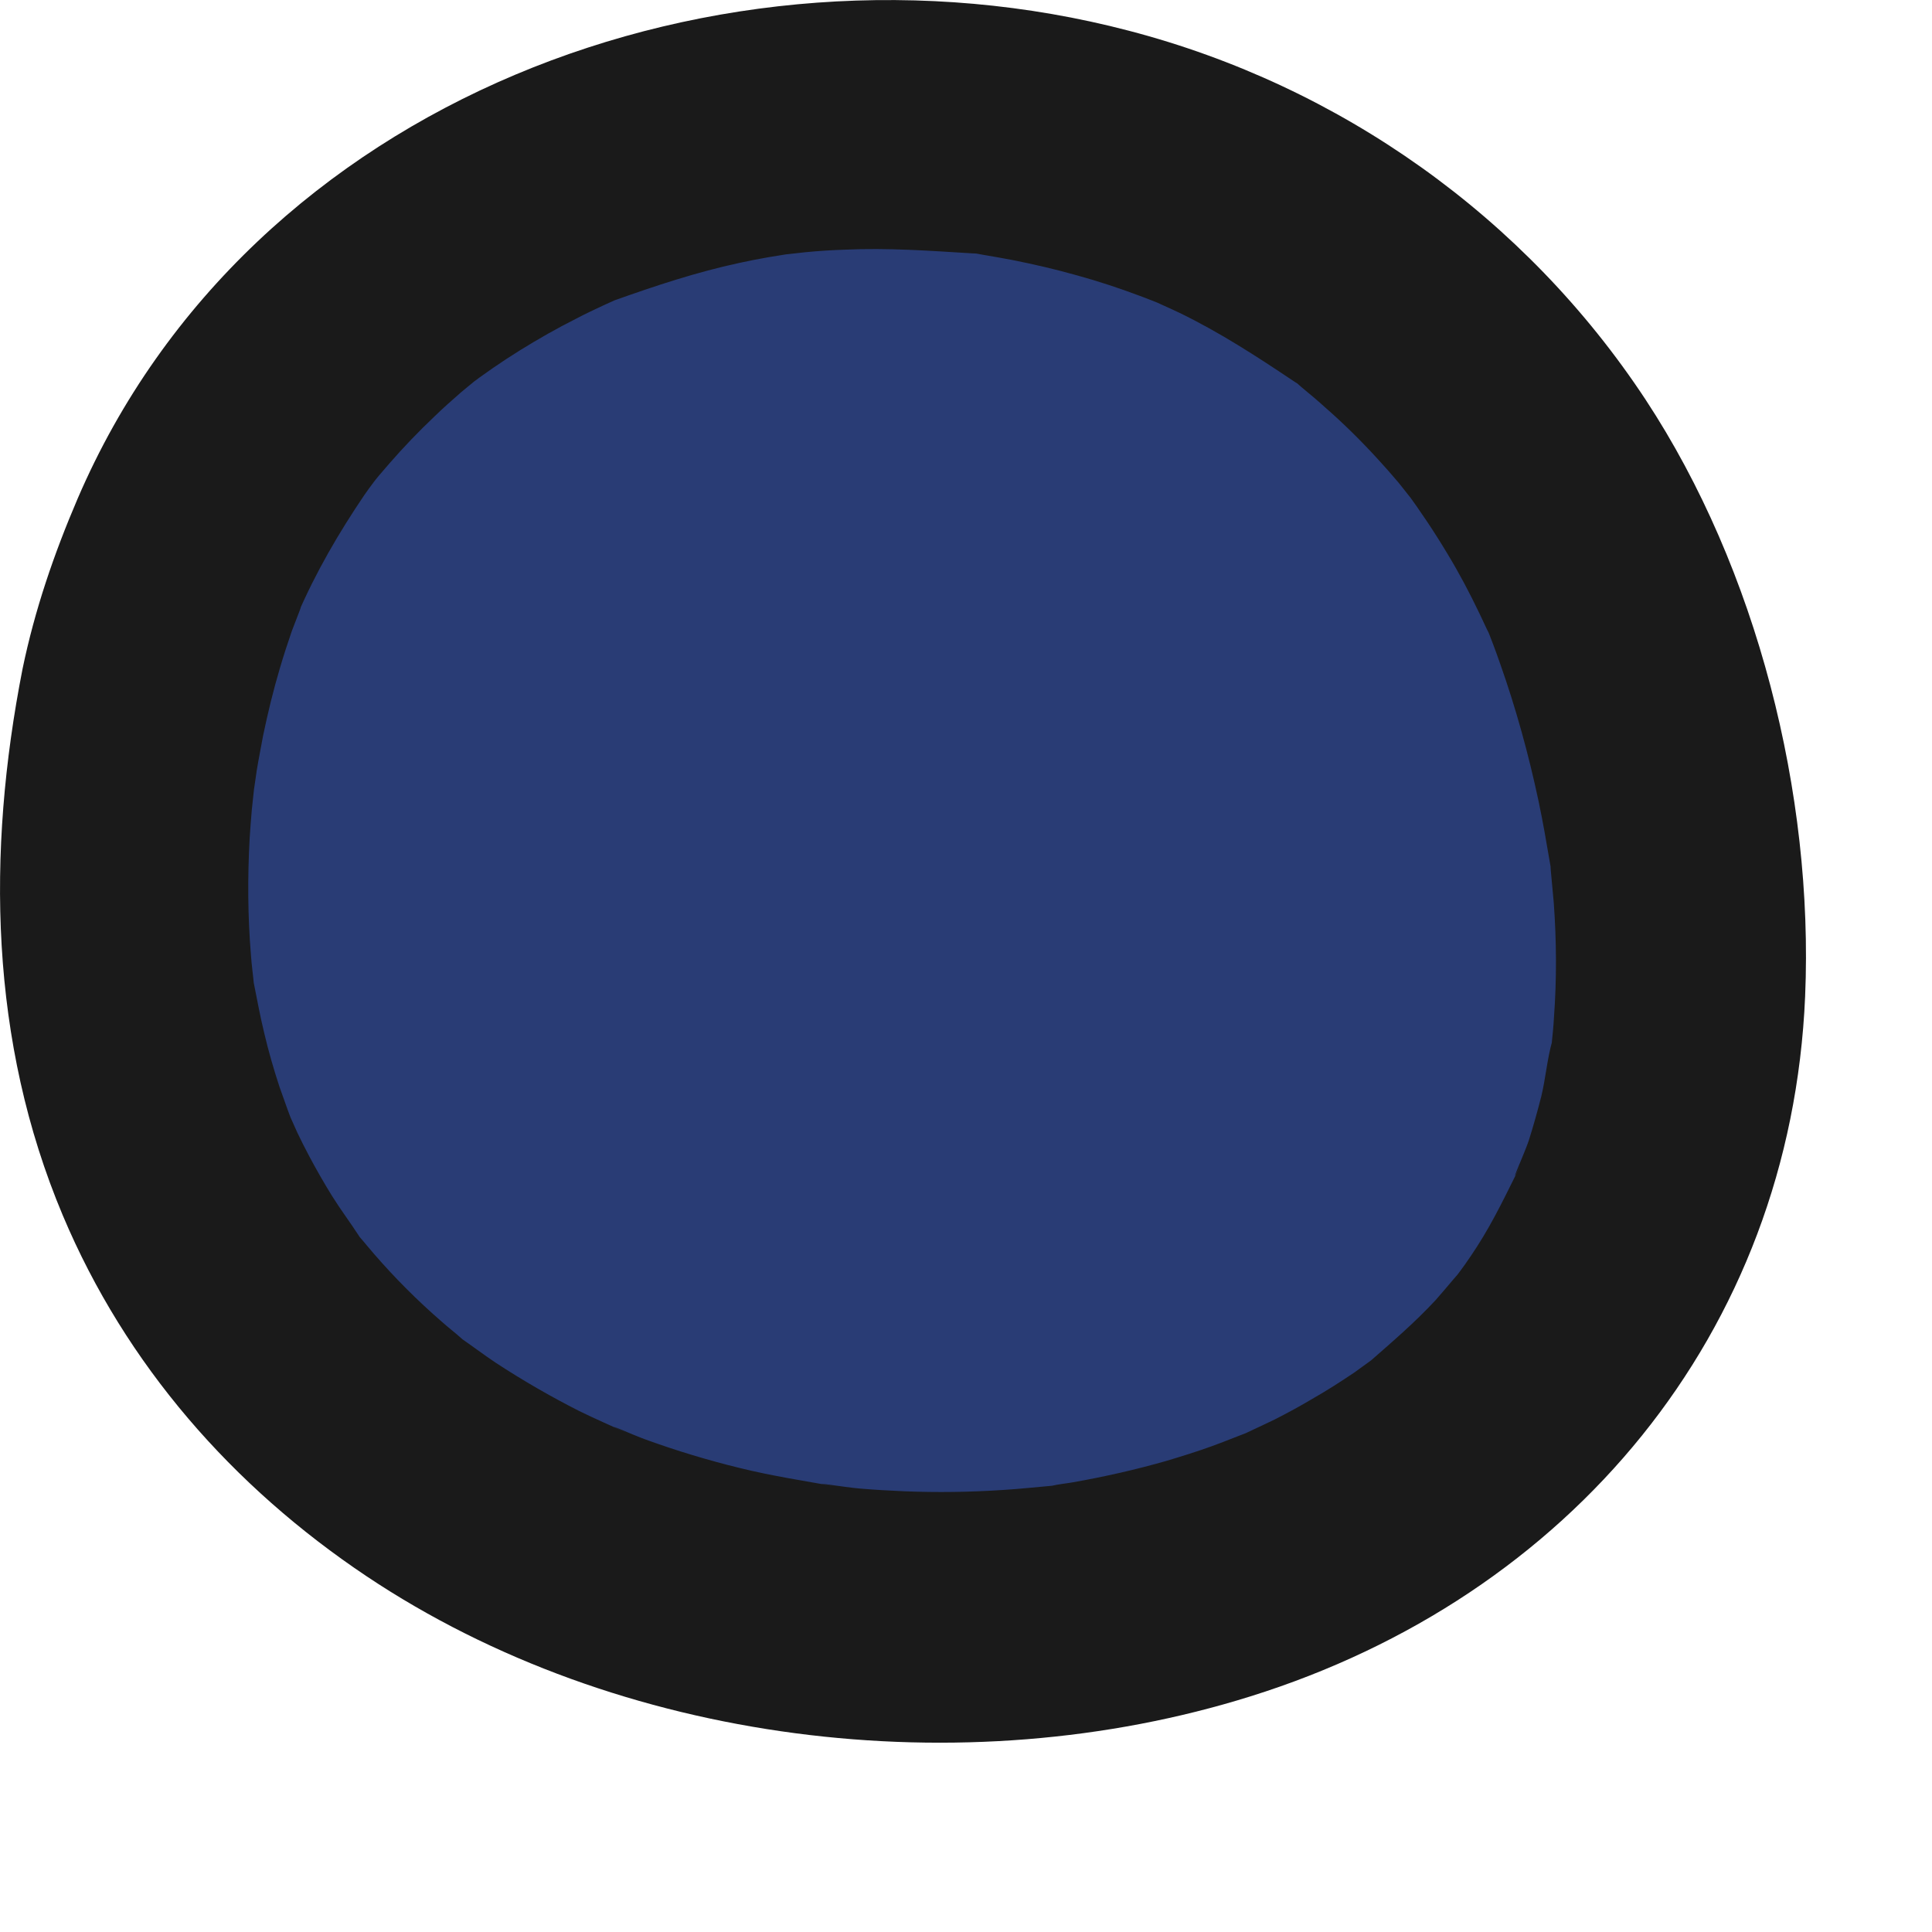
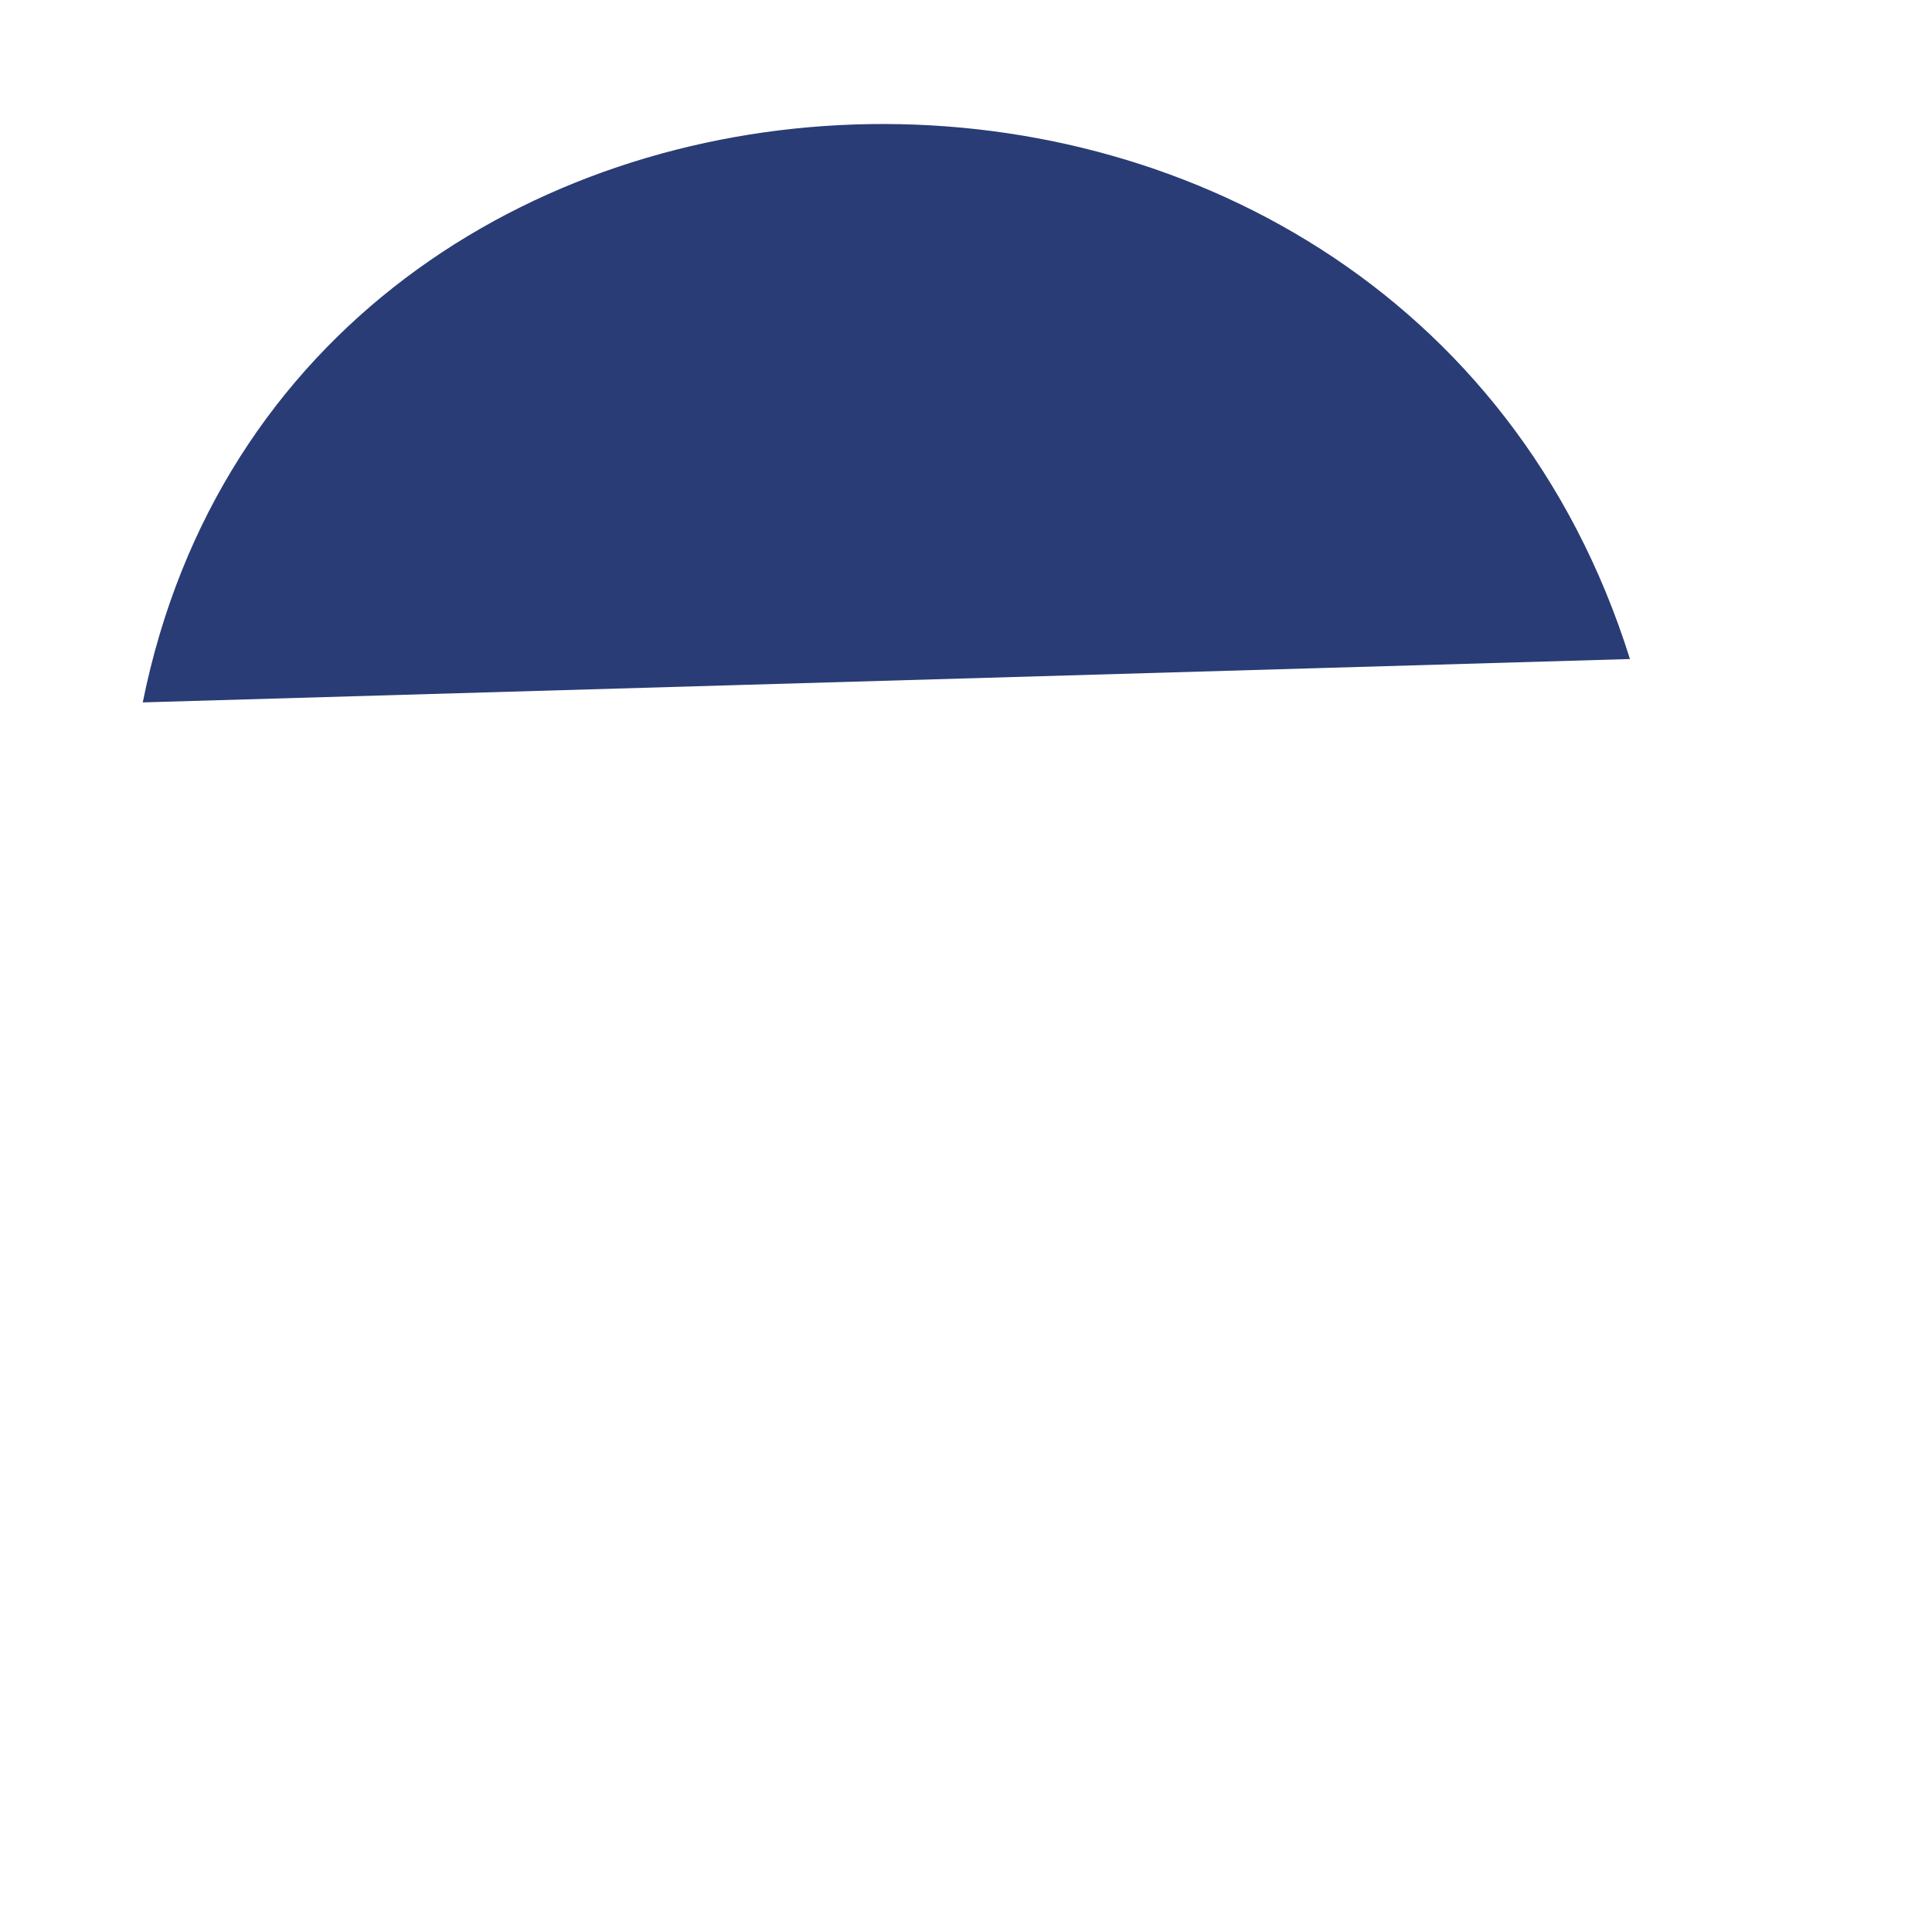
<svg xmlns="http://www.w3.org/2000/svg" fill="none" height="100%" overflow="visible" preserveAspectRatio="none" style="display: block;" viewBox="0 0 9 9" width="100%">
  <g id="Group">
-     <path d="M0.665 3.272C1.362 -0.19 6.511 -0.378 7.593 3.07C9.471 9.051 -0.471 8.923 0.665 3.272Z" fill="#293C75" id="Vector" />
+     <path d="M0.665 3.272C1.362 -0.19 6.511 -0.378 7.593 3.07Z" fill="#293C75" id="Vector" />
    <g id="Group_2">
-       <path d="M1.226 3.425C1.248 3.32 1.273 3.216 1.304 3.112C1.321 3.054 1.34 2.996 1.36 2.938C1.372 2.905 1.429 2.763 1.386 2.863C1.471 2.666 1.578 2.482 1.698 2.305C1.722 2.269 1.785 2.19 1.722 2.269C1.751 2.232 1.782 2.195 1.813 2.16C1.88 2.083 1.951 2.009 2.025 1.939C2.064 1.901 2.105 1.865 2.146 1.829C2.181 1.799 2.254 1.742 2.174 1.803C2.254 1.742 2.337 1.685 2.422 1.632C2.508 1.579 2.595 1.529 2.685 1.484C2.726 1.462 2.768 1.443 2.81 1.423C2.831 1.413 2.853 1.404 2.874 1.394C2.951 1.359 2.783 1.428 2.863 1.399C3.054 1.331 3.244 1.268 3.443 1.225C3.489 1.215 3.534 1.206 3.581 1.198C3.602 1.194 3.741 1.173 3.665 1.183C3.59 1.194 3.729 1.177 3.751 1.175C3.813 1.169 3.875 1.165 3.938 1.163C4.135 1.154 4.329 1.168 4.525 1.18C4.63 1.187 4.441 1.163 4.58 1.187C4.627 1.195 4.673 1.203 4.72 1.212C4.82 1.232 4.919 1.255 5.018 1.283C5.116 1.31 5.213 1.342 5.309 1.378C5.33 1.385 5.456 1.436 5.393 1.41C5.335 1.385 5.472 1.446 5.496 1.458C5.683 1.549 5.854 1.66 6.027 1.776C6.118 1.836 5.978 1.73 6.061 1.802C6.098 1.833 6.135 1.863 6.171 1.896C6.257 1.971 6.338 2.051 6.415 2.135C6.448 2.171 6.481 2.208 6.513 2.246C6.537 2.275 6.604 2.363 6.546 2.284C6.616 2.38 6.682 2.478 6.743 2.58C6.797 2.669 6.846 2.762 6.891 2.856C6.905 2.884 6.957 3 6.92 2.912C6.945 2.971 6.967 3.031 6.988 3.091C7.062 3.3 7.121 3.515 7.167 3.731C7.188 3.83 7.205 3.93 7.222 4.03C7.242 4.145 7.216 3.939 7.224 4.053C7.228 4.104 7.234 4.154 7.238 4.205C7.251 4.383 7.252 4.562 7.239 4.739C7.237 4.778 7.233 4.817 7.229 4.856C7.218 4.975 7.239 4.821 7.23 4.853C7.207 4.935 7.2 5.024 7.18 5.107C7.162 5.177 7.143 5.246 7.121 5.315C7.101 5.375 7.011 5.573 7.087 5.421C7.021 5.553 6.96 5.684 6.88 5.808C6.862 5.836 6.843 5.864 6.824 5.891C6.811 5.91 6.728 6.019 6.791 5.939C6.844 5.871 6.718 6.023 6.688 6.056C6.591 6.161 6.484 6.252 6.377 6.346C6.3 6.413 6.475 6.279 6.39 6.335C6.363 6.354 6.337 6.374 6.31 6.393C6.246 6.436 6.181 6.478 6.114 6.516C6.057 6.55 5.998 6.582 5.939 6.612C5.899 6.632 5.716 6.716 5.796 6.681C5.876 6.646 5.689 6.722 5.645 6.737C5.576 6.762 5.505 6.784 5.435 6.805C5.292 6.846 5.146 6.879 4.999 6.905C4.965 6.911 4.93 6.914 4.897 6.922C4.861 6.93 5.031 6.908 4.914 6.92C4.832 6.927 4.752 6.936 4.67 6.941C4.518 6.951 4.366 6.953 4.214 6.947C4.143 6.944 4.073 6.94 4.003 6.934C3.939 6.929 3.719 6.893 3.894 6.925C3.744 6.898 3.593 6.875 3.444 6.838C3.297 6.802 3.151 6.758 3.008 6.706C2.951 6.686 2.768 6.604 2.919 6.675C2.846 6.641 2.771 6.609 2.698 6.573C2.564 6.505 2.434 6.43 2.309 6.348C2.252 6.31 2.197 6.268 2.14 6.229C2.056 6.169 2.227 6.304 2.15 6.235C2.12 6.208 2.088 6.184 2.058 6.157C1.946 6.06 1.84 5.954 1.743 5.842C1.72 5.816 1.699 5.789 1.676 5.763C1.593 5.666 1.727 5.841 1.672 5.757C1.631 5.694 1.586 5.634 1.546 5.57C1.509 5.51 1.474 5.449 1.441 5.387C1.422 5.351 1.403 5.314 1.385 5.276C1.375 5.254 1.32 5.129 1.356 5.215C1.392 5.302 1.346 5.188 1.339 5.167C1.327 5.132 1.314 5.098 1.302 5.063C1.275 4.981 1.251 4.898 1.231 4.813C1.213 4.739 1.199 4.664 1.184 4.588C1.161 4.47 1.185 4.625 1.183 4.588C1.179 4.542 1.172 4.495 1.169 4.449C1.154 4.268 1.153 4.086 1.163 3.905C1.166 3.861 1.169 3.817 1.173 3.773C1.176 3.744 1.192 3.597 1.183 3.672C1.173 3.75 1.193 3.611 1.196 3.589C1.205 3.534 1.216 3.48 1.226 3.425C1.287 3.118 1.139 2.798 0.82 2.71C0.535 2.632 0.165 2.807 0.105 3.116C-0.063 3.972 -0.049 4.851 0.293 5.663C0.586 6.358 1.083 6.925 1.708 7.343C2.881 8.127 4.486 8.322 5.826 7.902C7.31 7.438 8.342 6.214 8.409 4.641C8.449 3.699 8.185 2.651 7.666 1.862C7.106 1.012 6.244 0.4 5.258 0.143C3.363 -0.353 1.163 0.46 0.362 2.322C0.251 2.581 0.162 2.841 0.105 3.116C0.041 3.424 0.195 3.745 0.511 3.831C0.799 3.911 1.162 3.735 1.226 3.425Z" fill="#1A1A1A" id="Vector_2" />
-     </g>
+       </g>
  </g>
</svg>